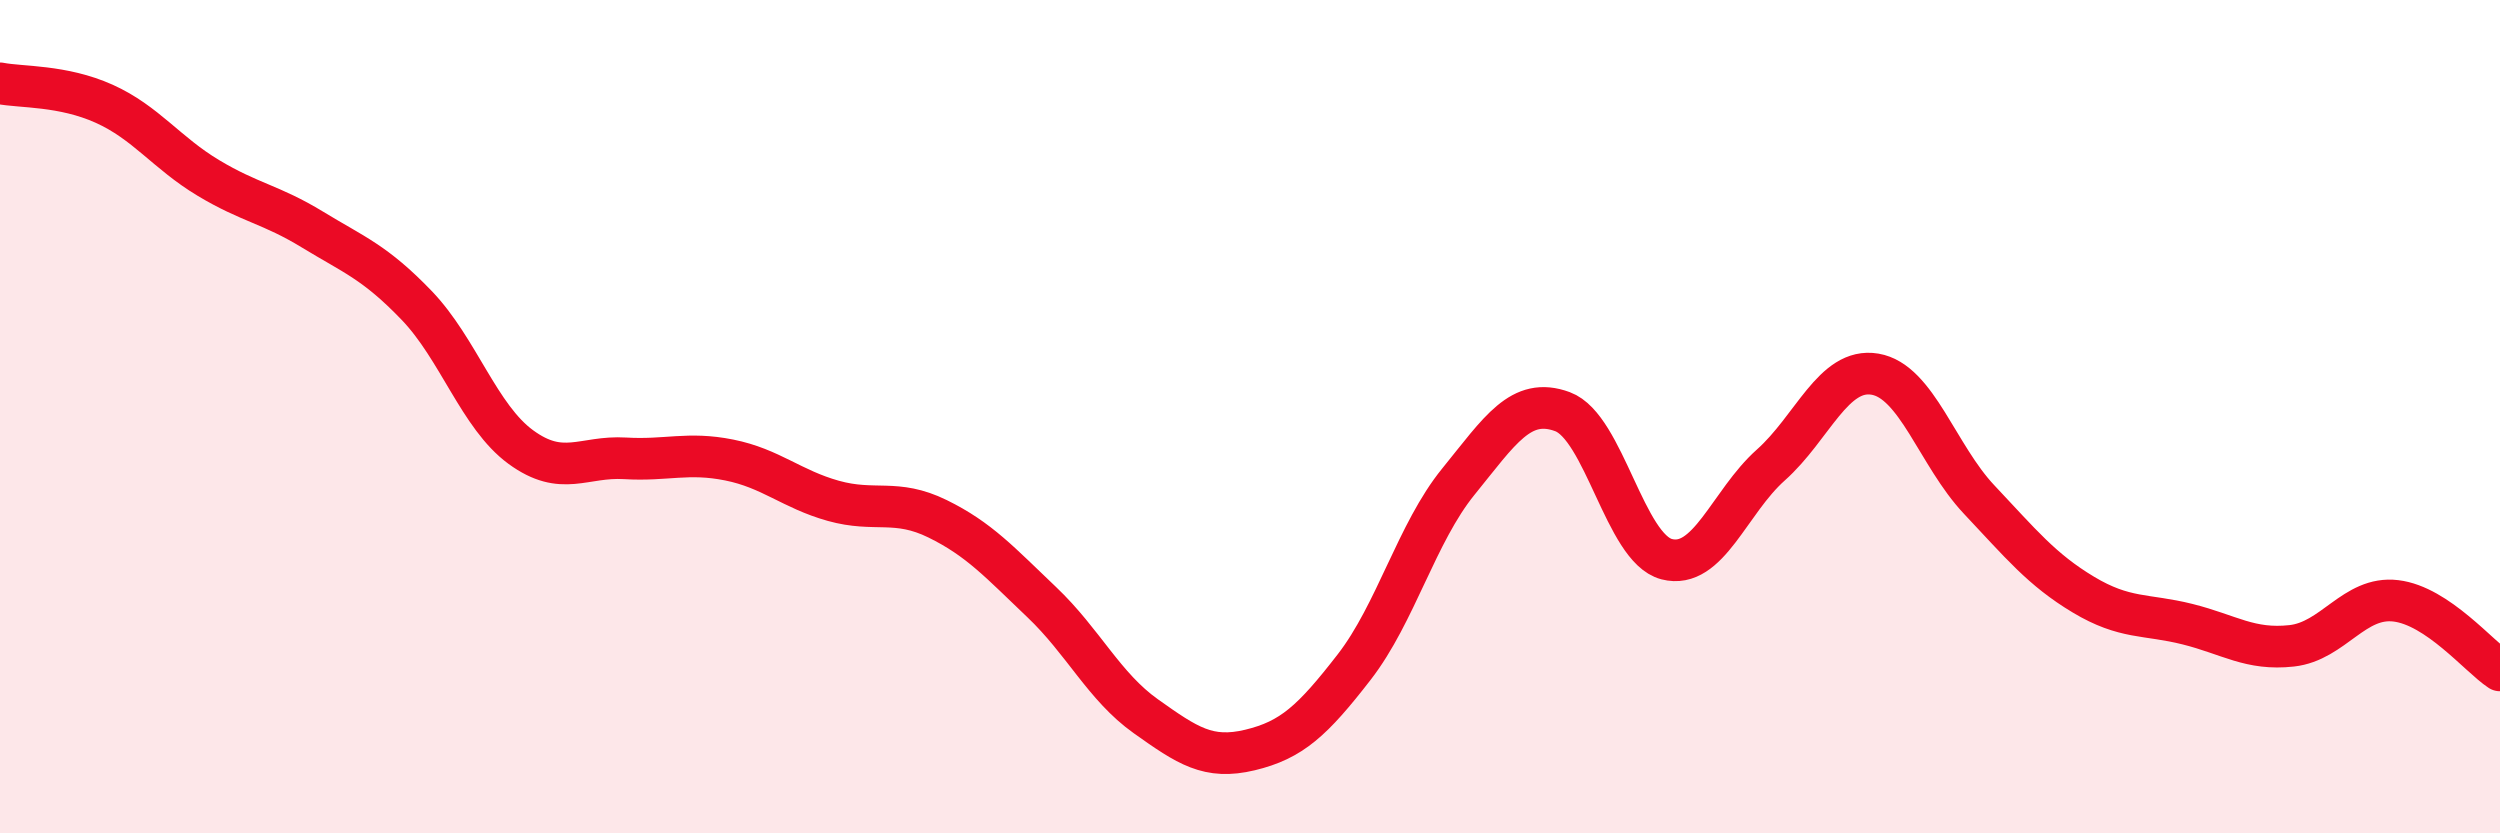
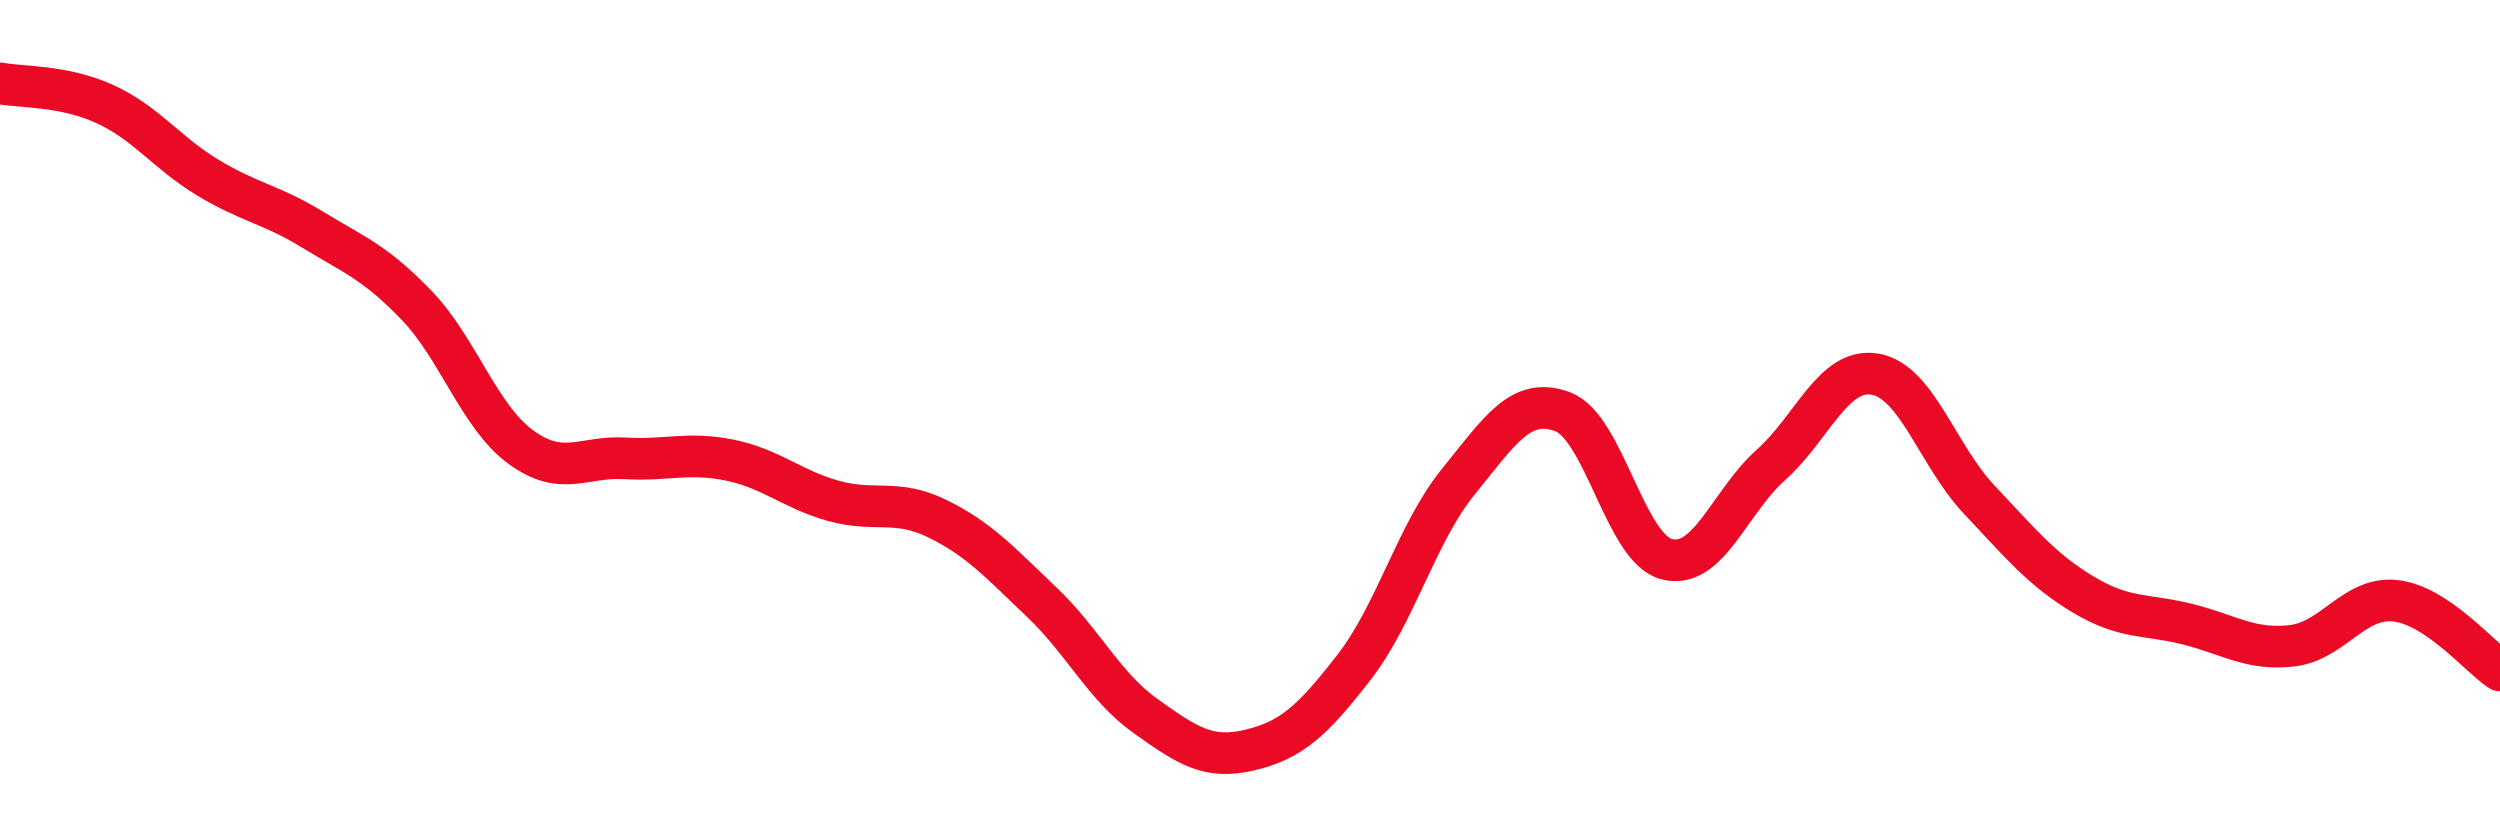
<svg xmlns="http://www.w3.org/2000/svg" width="60" height="20" viewBox="0 0 60 20">
-   <path d="M 0,2 C 0.5,2.1 1.5,2.04 2.5,2.49 C 3.5,2.94 4,3.67 5,4.27 C 6,4.87 6.5,4.9 7.5,5.51 C 8.5,6.12 9,6.29 10,7.33 C 11,8.37 11.5,10 12.5,10.73 C 13.5,11.46 14,10.94 15,11 C 16,11.06 16.5,10.84 17.5,11.04 C 18.5,11.24 19,11.74 20,12.02 C 21,12.3 21.5,11.96 22.5,12.45 C 23.5,12.94 24,13.5 25,14.45 C 26,15.4 26.5,16.48 27.5,17.19 C 28.5,17.9 29,18.24 30,18 C 31,17.76 31.5,17.3 32.5,16.01 C 33.5,14.72 34,12.79 35,11.56 C 36,10.33 36.5,9.51 37.5,9.88 C 38.5,10.25 39,13.16 40,13.42 C 41,13.68 41.5,12.05 42.5,11.16 C 43.5,10.27 44,8.81 45,8.98 C 46,9.15 46.5,10.93 47.5,11.99 C 48.5,13.05 49,13.67 50,14.27 C 51,14.87 51.5,14.73 52.5,14.98 C 53.5,15.23 54,15.61 55,15.5 C 56,15.39 56.5,14.3 57.5,14.42 C 58.5,14.54 59.5,15.76 60,16.09L60 20L0 20Z" fill="#EB0A25" opacity="0.1" stroke-linecap="round" stroke-linejoin="round" />
  <path d="M 0,2 C 0.5,2.1 1.5,2.04 2.5,2.49 C 3.5,2.94 4,3.67 5,4.27 C 6,4.87 6.5,4.9 7.5,5.51 C 8.5,6.12 9,6.29 10,7.33 C 11,8.37 11.5,10 12.5,10.73 C 13.5,11.46 14,10.94 15,11 C 16,11.06 16.5,10.84 17.5,11.04 C 18.5,11.24 19,11.74 20,12.02 C 21,12.3 21.5,11.96 22.5,12.45 C 23.5,12.94 24,13.5 25,14.45 C 26,15.4 26.5,16.48 27.5,17.19 C 28.5,17.9 29,18.24 30,18 C 31,17.76 31.5,17.3 32.5,16.01 C 33.5,14.72 34,12.79 35,11.56 C 36,10.33 36.5,9.51 37.5,9.88 C 38.5,10.25 39,13.16 40,13.42 C 41,13.68 41.5,12.05 42.5,11.16 C 43.5,10.27 44,8.81 45,8.98 C 46,9.15 46.5,10.93 47.5,11.99 C 48.5,13.05 49,13.67 50,14.27 C 51,14.87 51.5,14.73 52.5,14.98 C 53.5,15.23 54,15.61 55,15.5 C 56,15.39 56.5,14.3 57.5,14.42 C 58.5,14.54 59.5,15.76 60,16.09" stroke="#EB0A25" stroke-width="1" fill="none" stroke-linecap="round" stroke-linejoin="round" />
</svg>